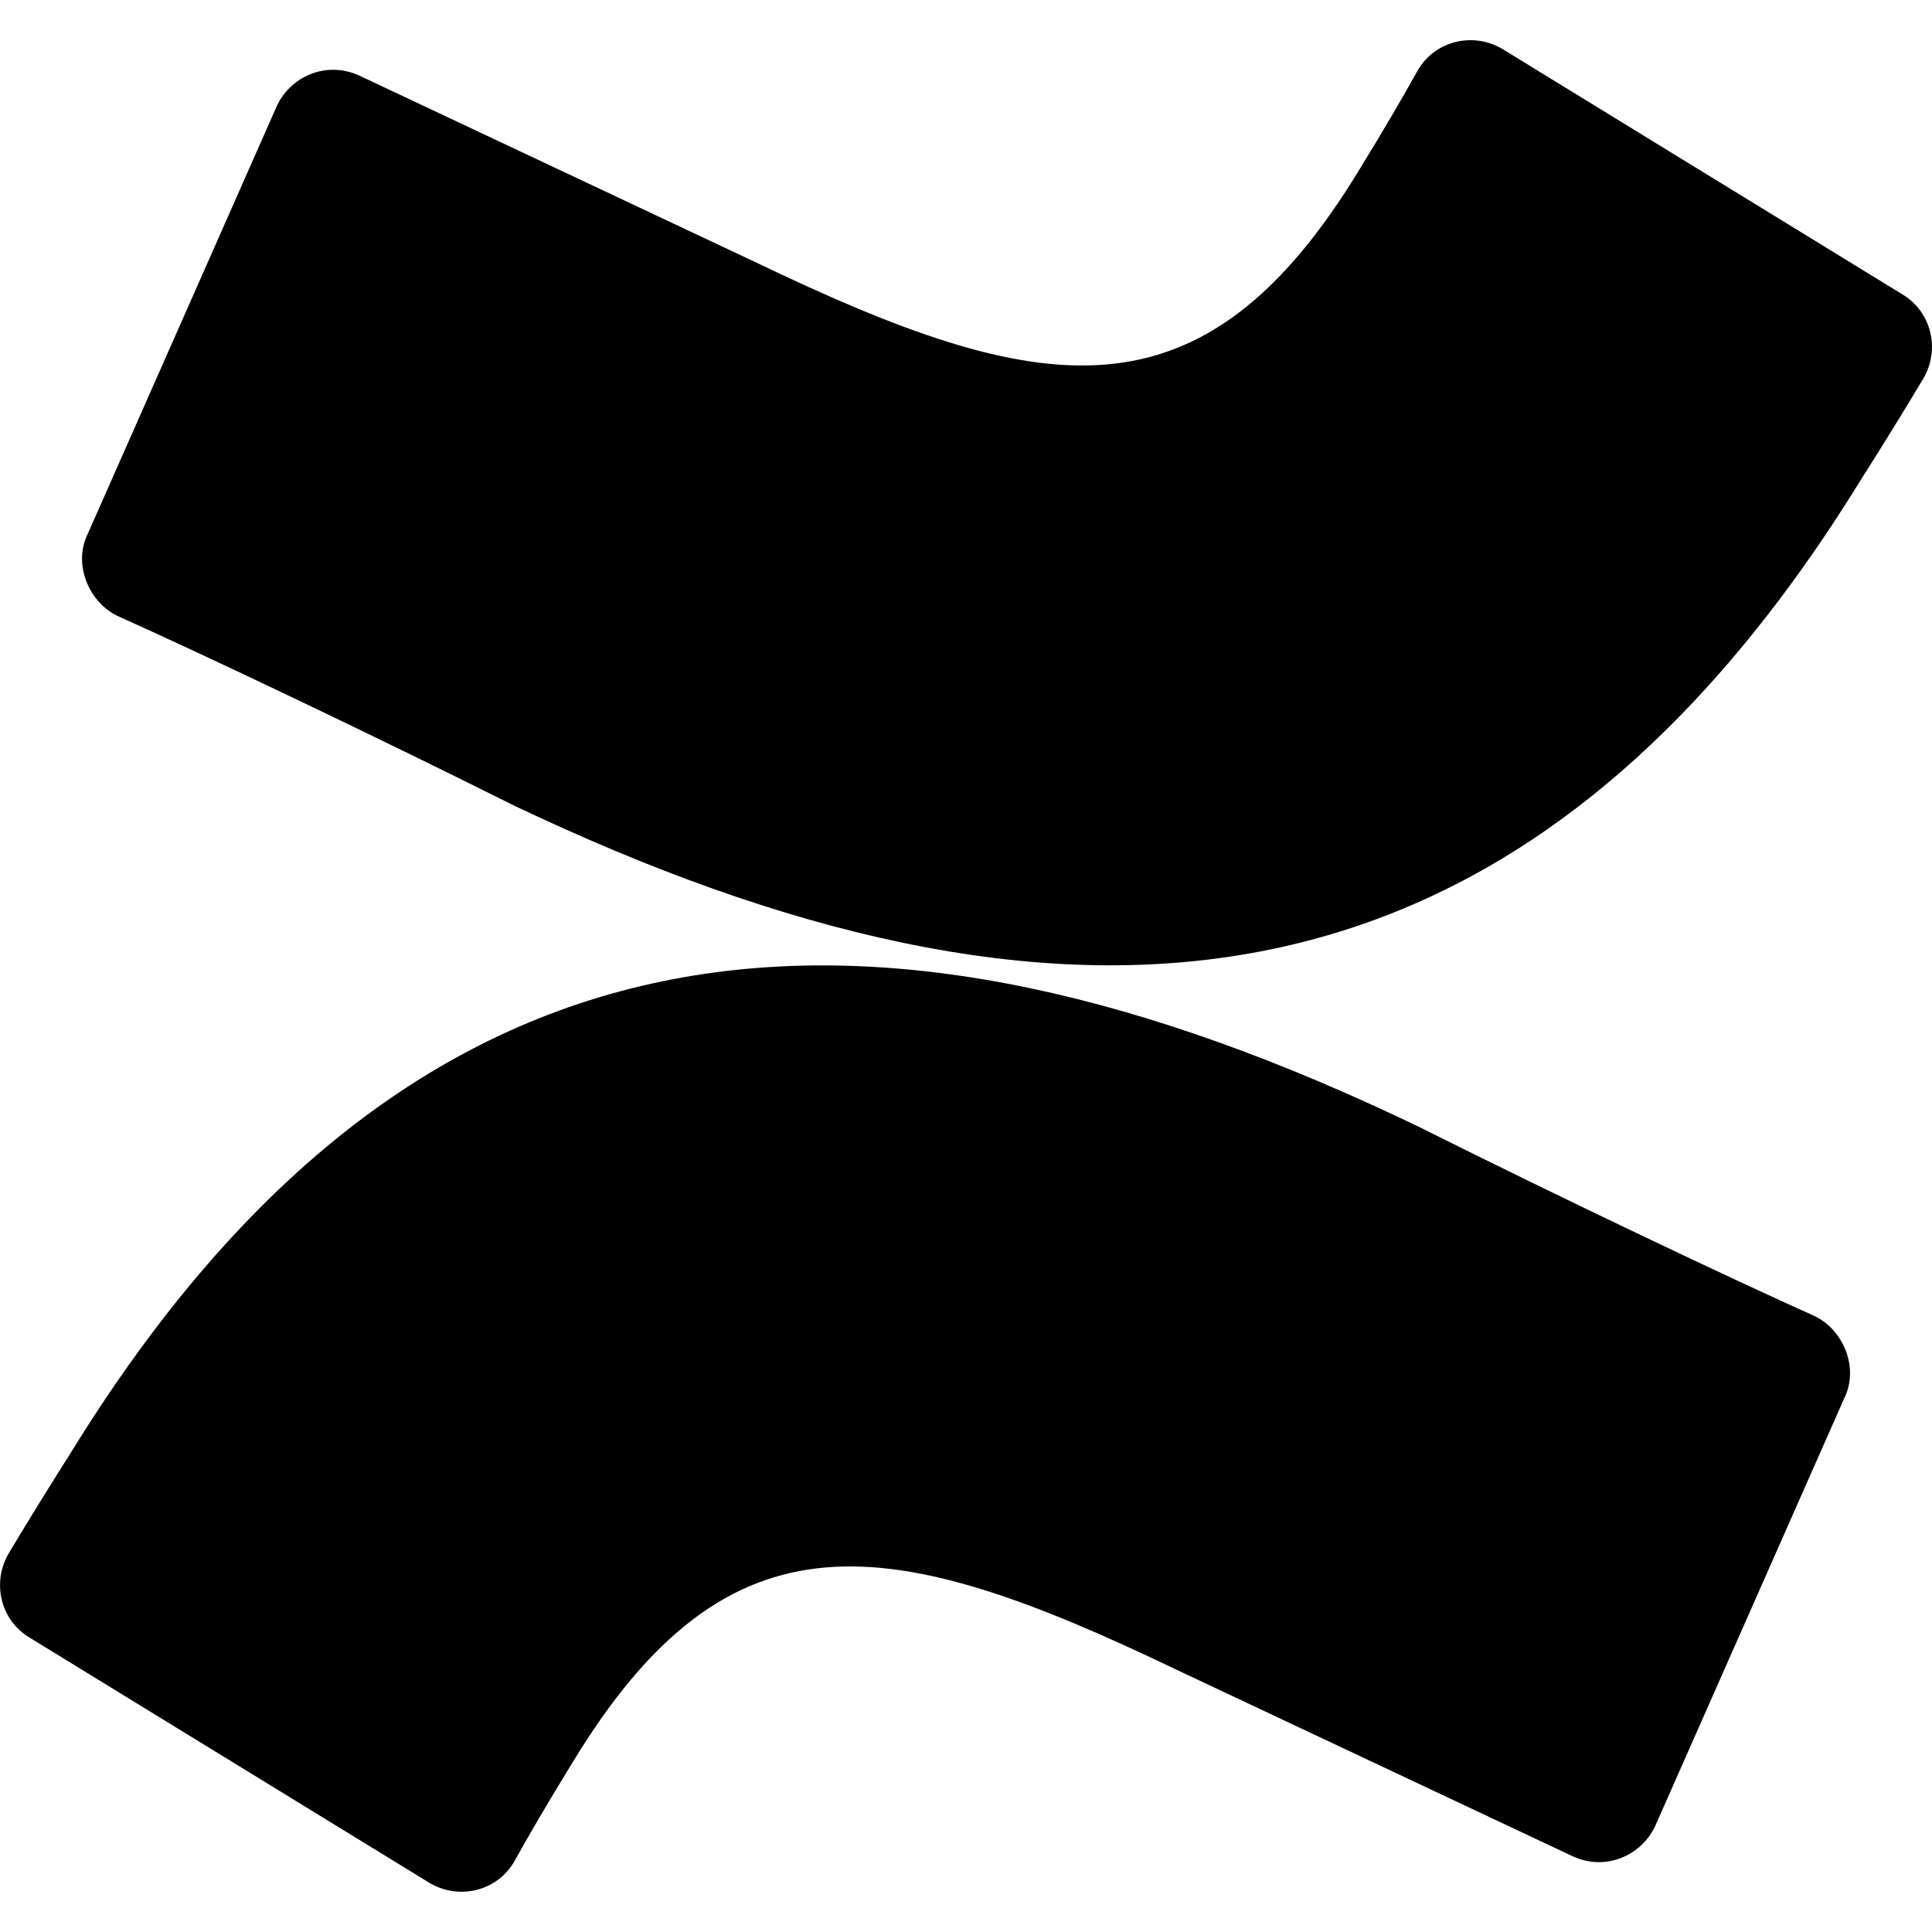
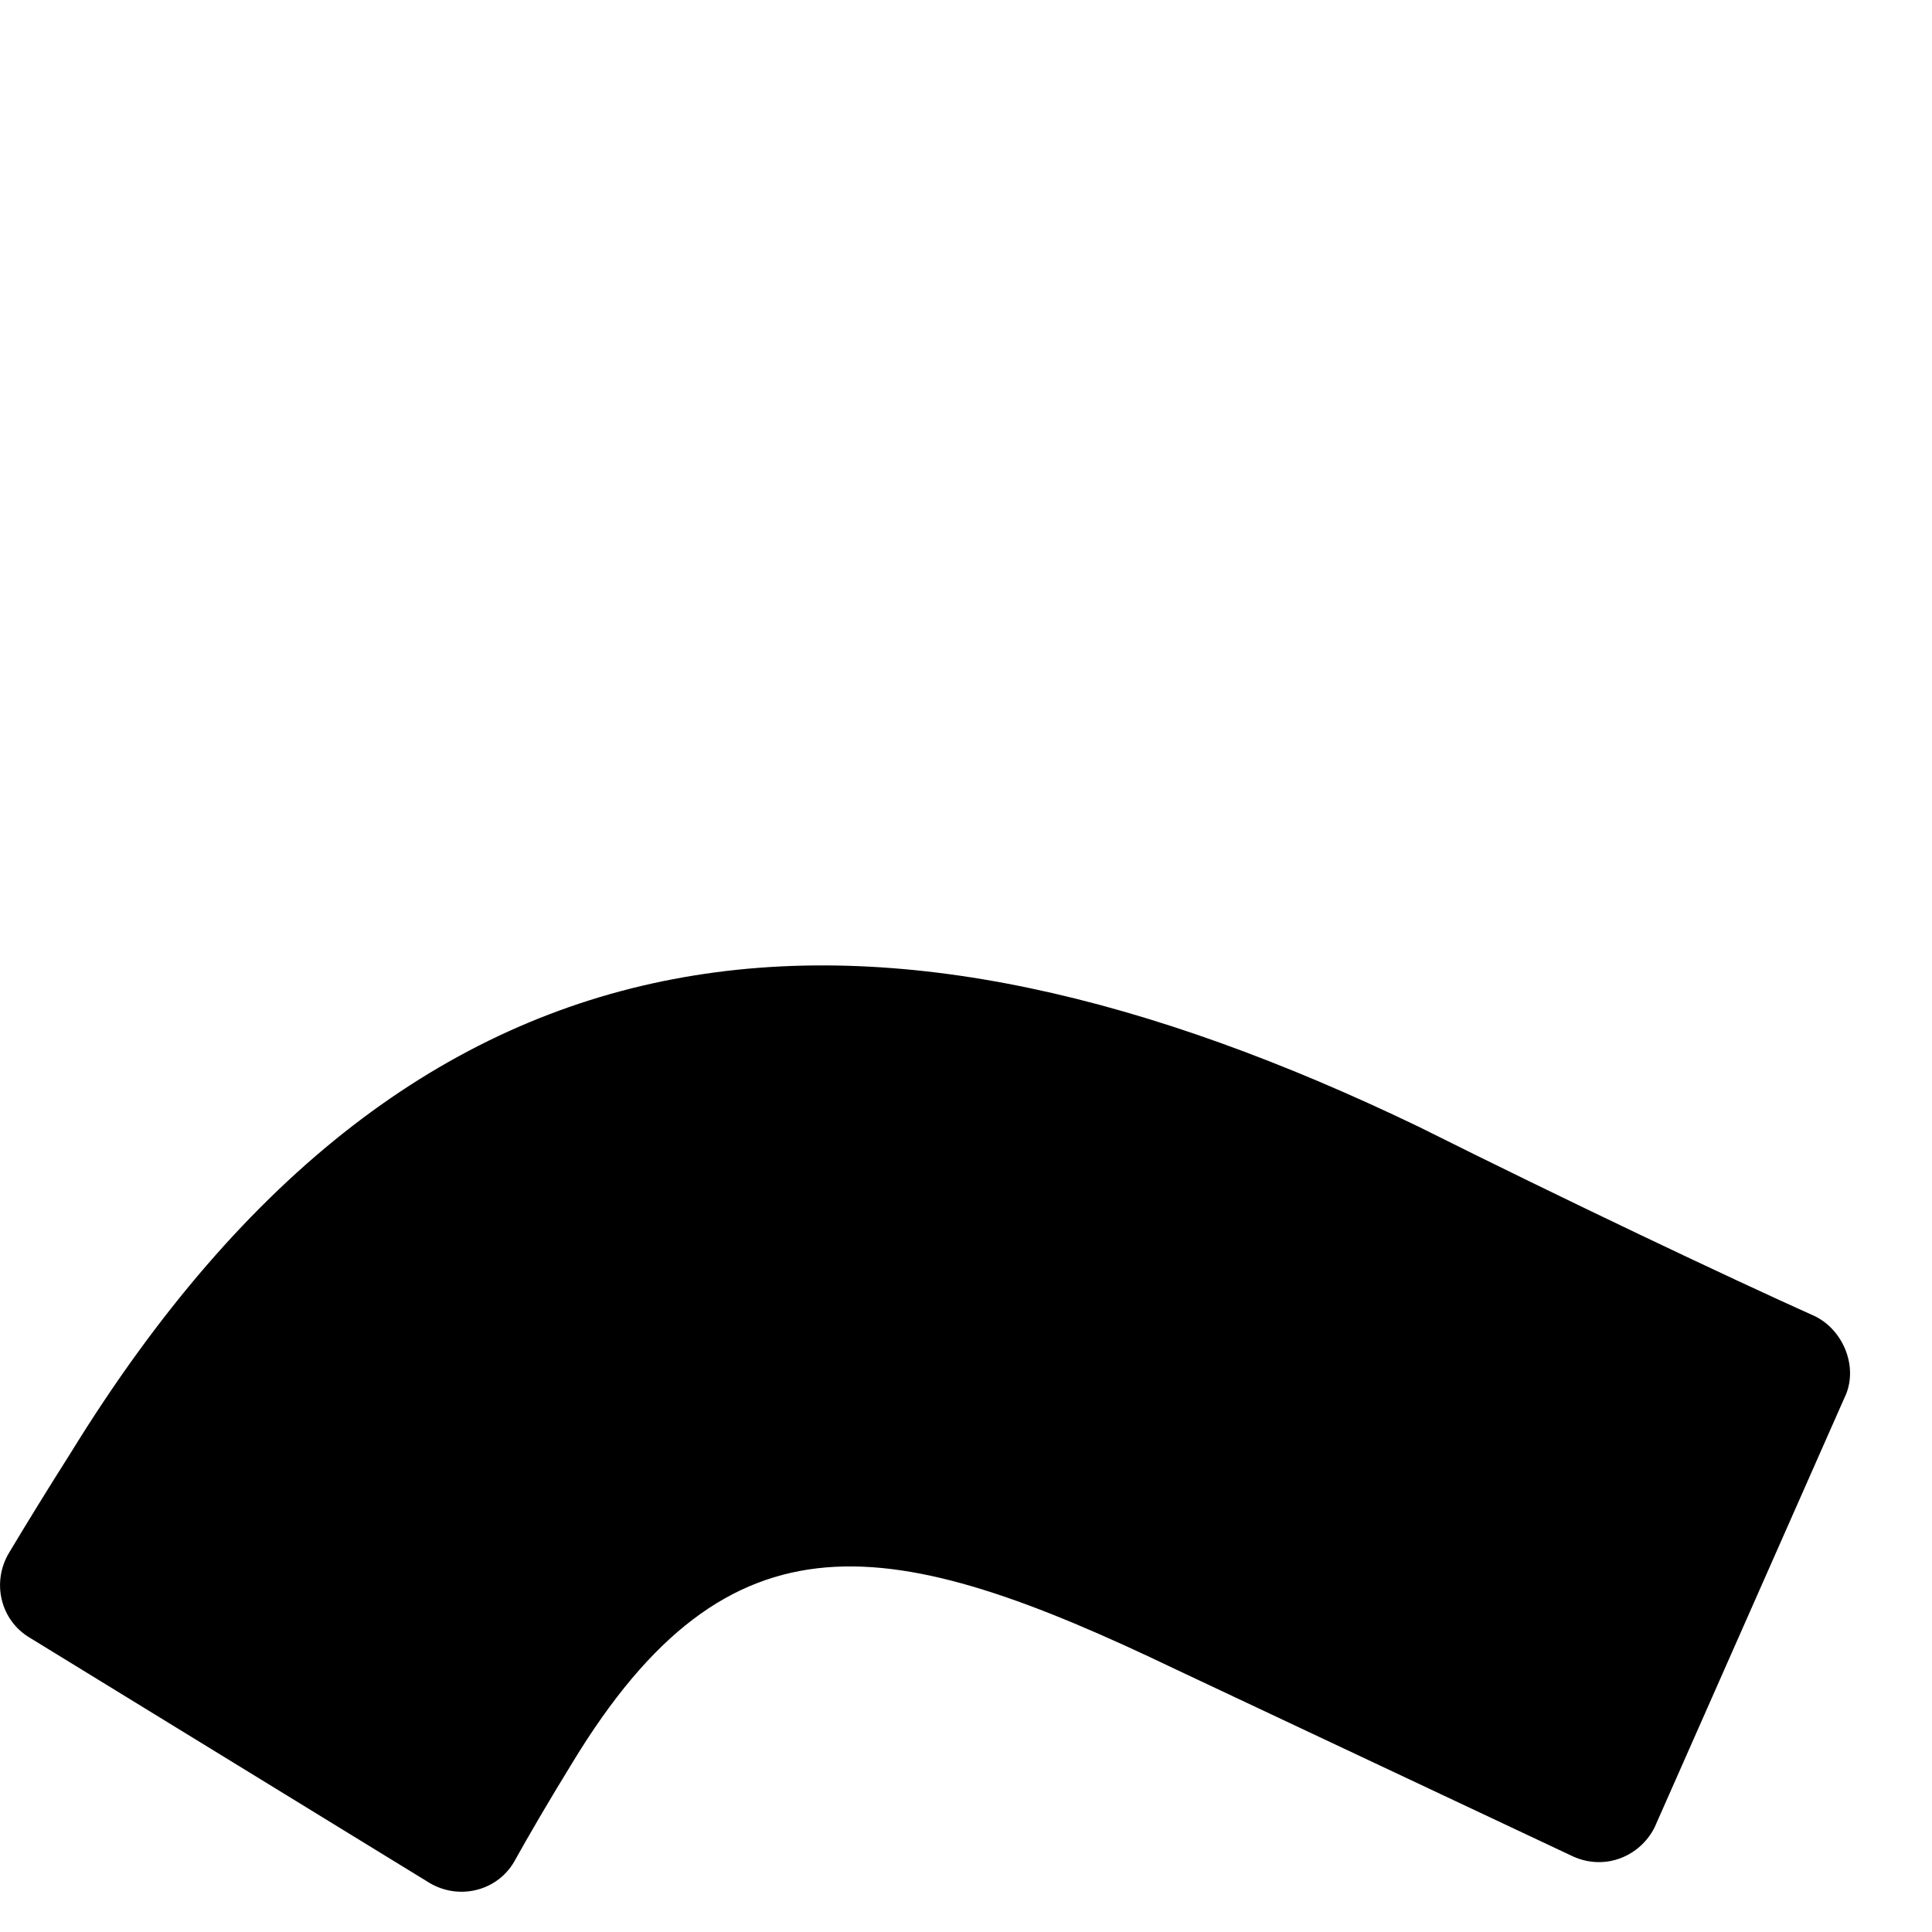
<svg xmlns="http://www.w3.org/2000/svg" version="1.1" id="Capa_1" x="0px" y="0px" viewBox="0 0 24 24" style="enable-background:new 0 0 24 24;" xml:space="preserve" width="512" height="512">
  <g>
    <path d="M0.873,18.057c-0.254,0.399-0.544,0.87-0.761,1.233c-0.217,0.363-0.109,0.834,0.254,1.052l4.966,3.046   c0.362,0.218,0.834,0.109,1.051-0.254c0.181-0.326,0.435-0.762,0.725-1.233c1.957-3.228,3.951-2.865,7.503-1.161l4.929,2.321   c0.399,0.181,0.834,0,1.015-0.363l2.356-5.331c0.181-0.363,0-0.834-0.362-1.015c-1.051-0.471-3.117-1.451-4.929-2.357   C10.913,10.767,5.222,10.985,0.873,18.057z" />
-     <path d="M23.127,5.943c0.254-0.399,0.544-0.87,0.761-1.233c0.217-0.363,0.109-0.834-0.254-1.052l-4.966-3.047   c-0.362-0.218-0.834-0.109-1.051,0.254c-0.181,0.326-0.435,0.762-0.725,1.233c-1.957,3.228-3.951,2.865-7.503,1.161L4.461,0.938   c-0.399-0.181-0.834,0-1.015,0.363L1.09,6.632c-0.181,0.363,0,0.834,0.362,1.016c1.051,0.471,3.117,1.451,4.929,2.357   C13.087,13.197,18.778,13.015,23.127,5.943z" />
  </g>
</svg>